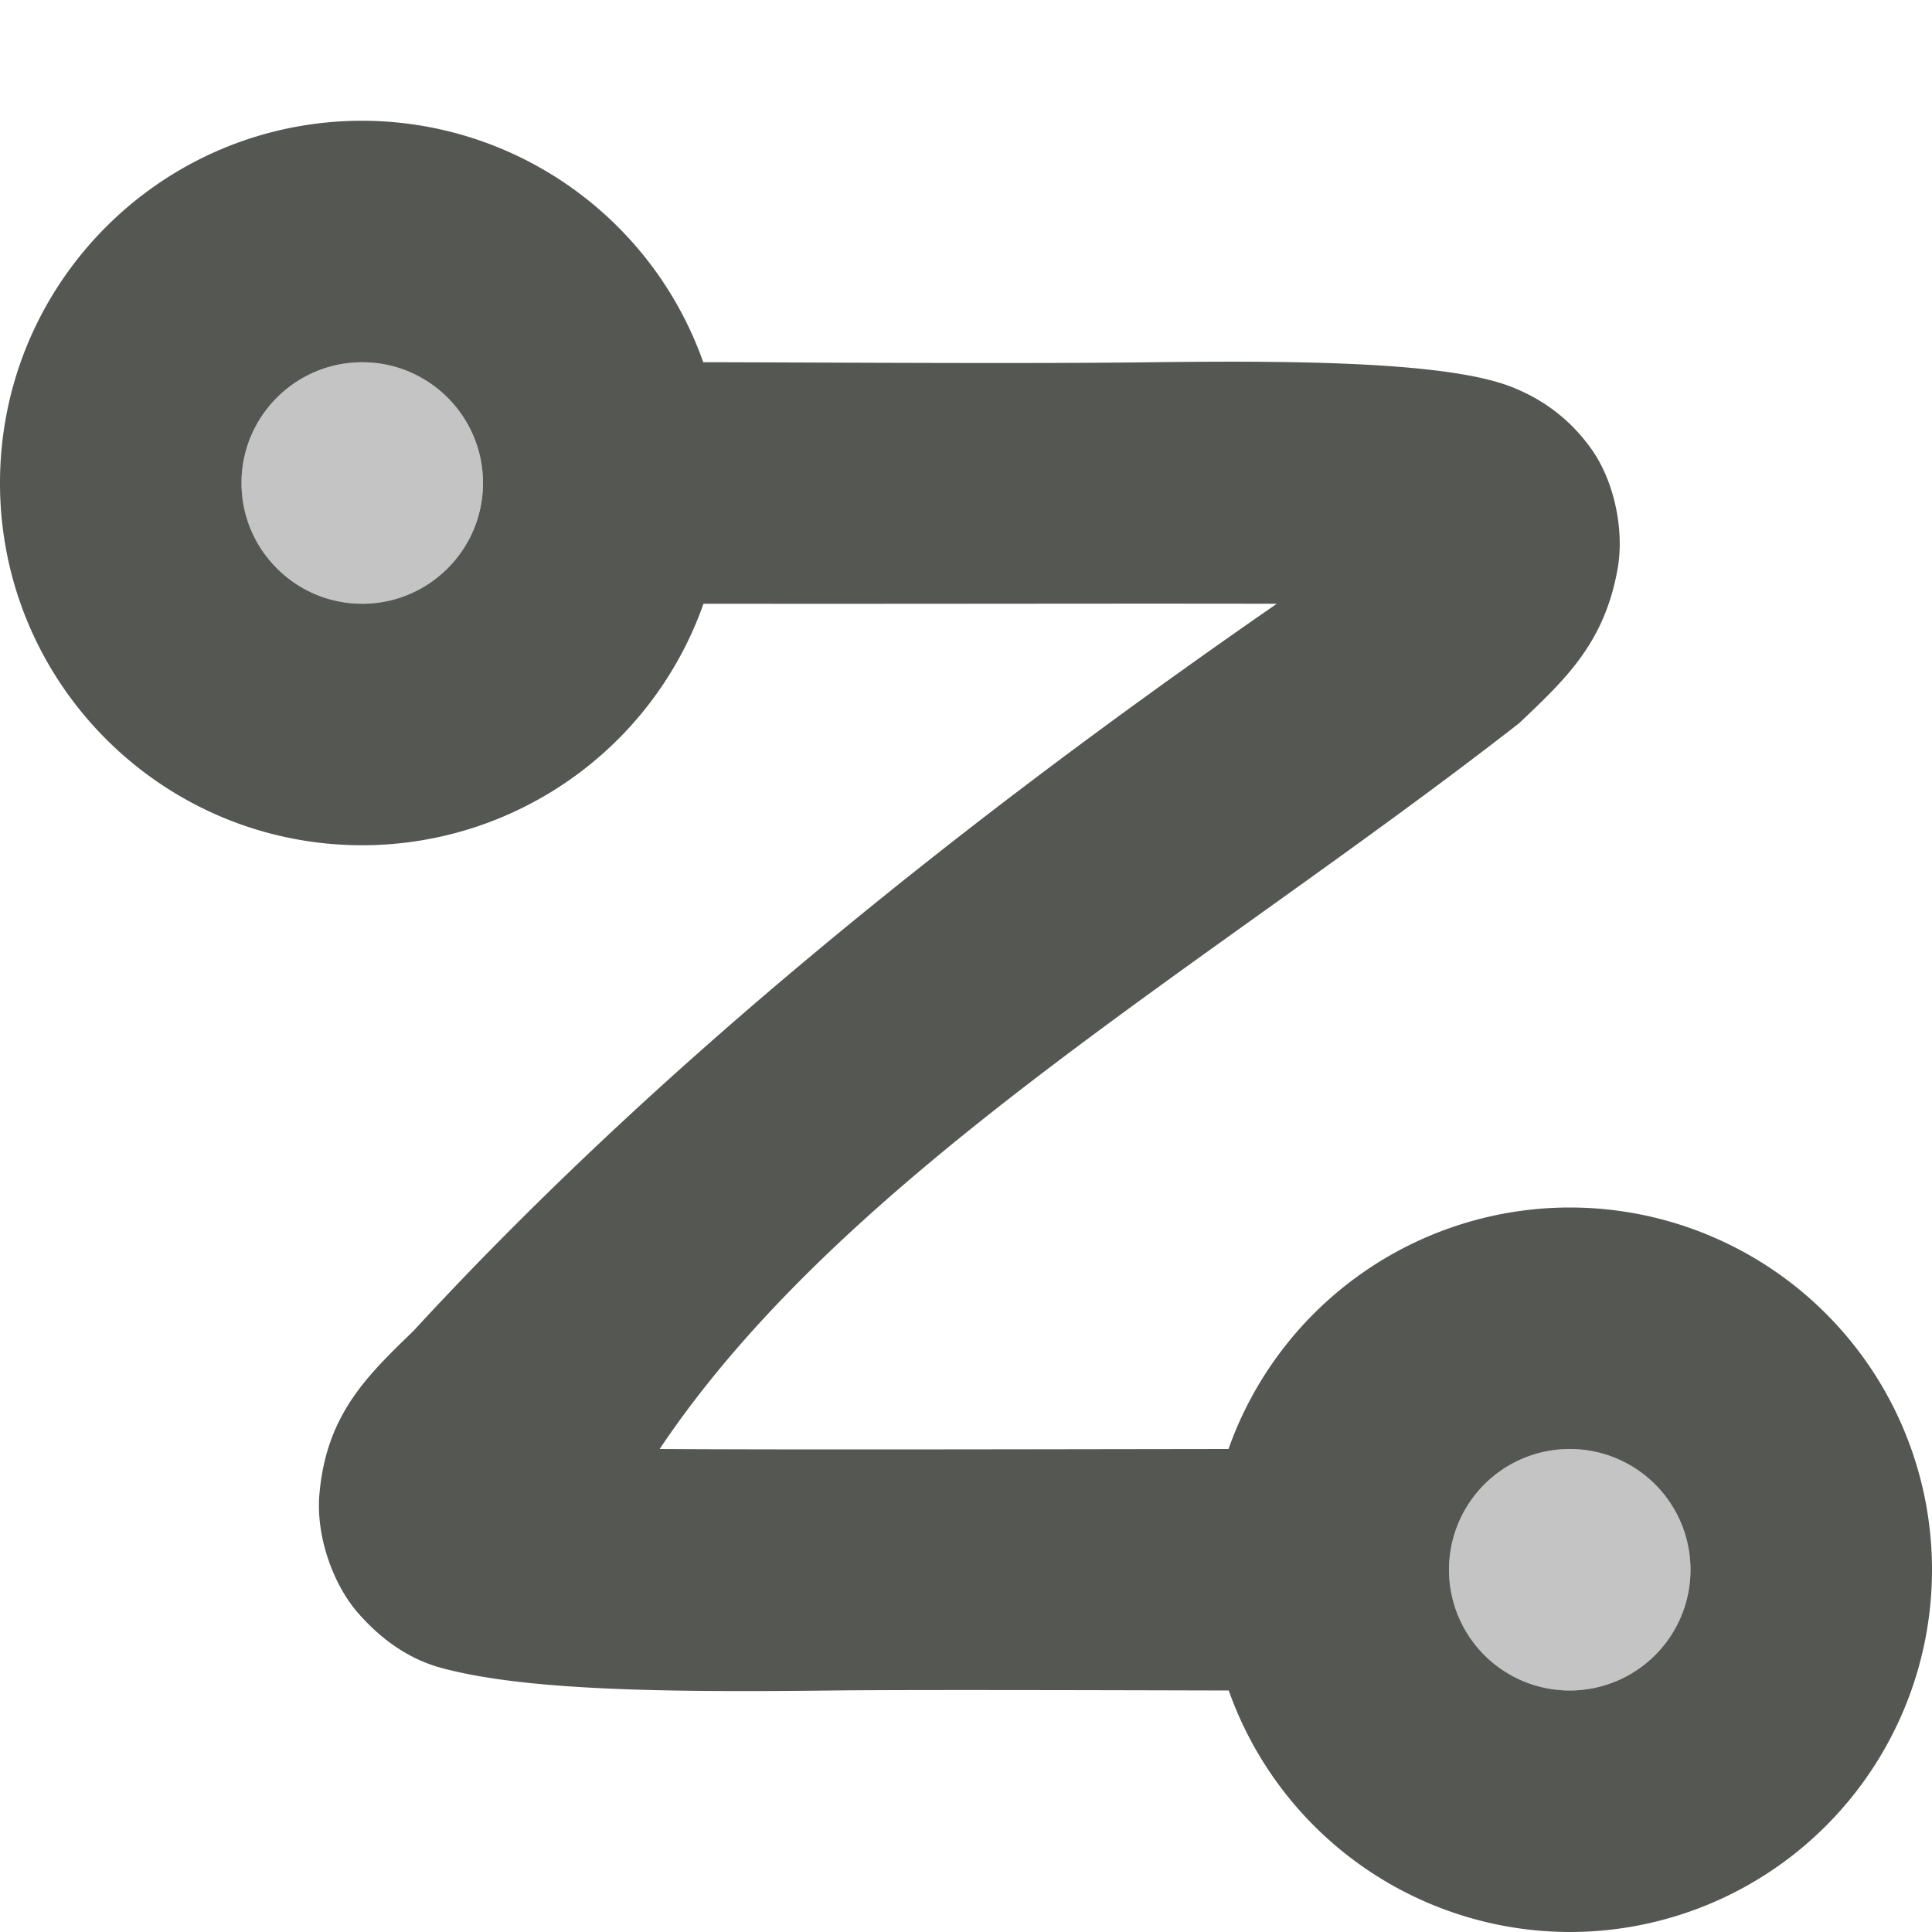
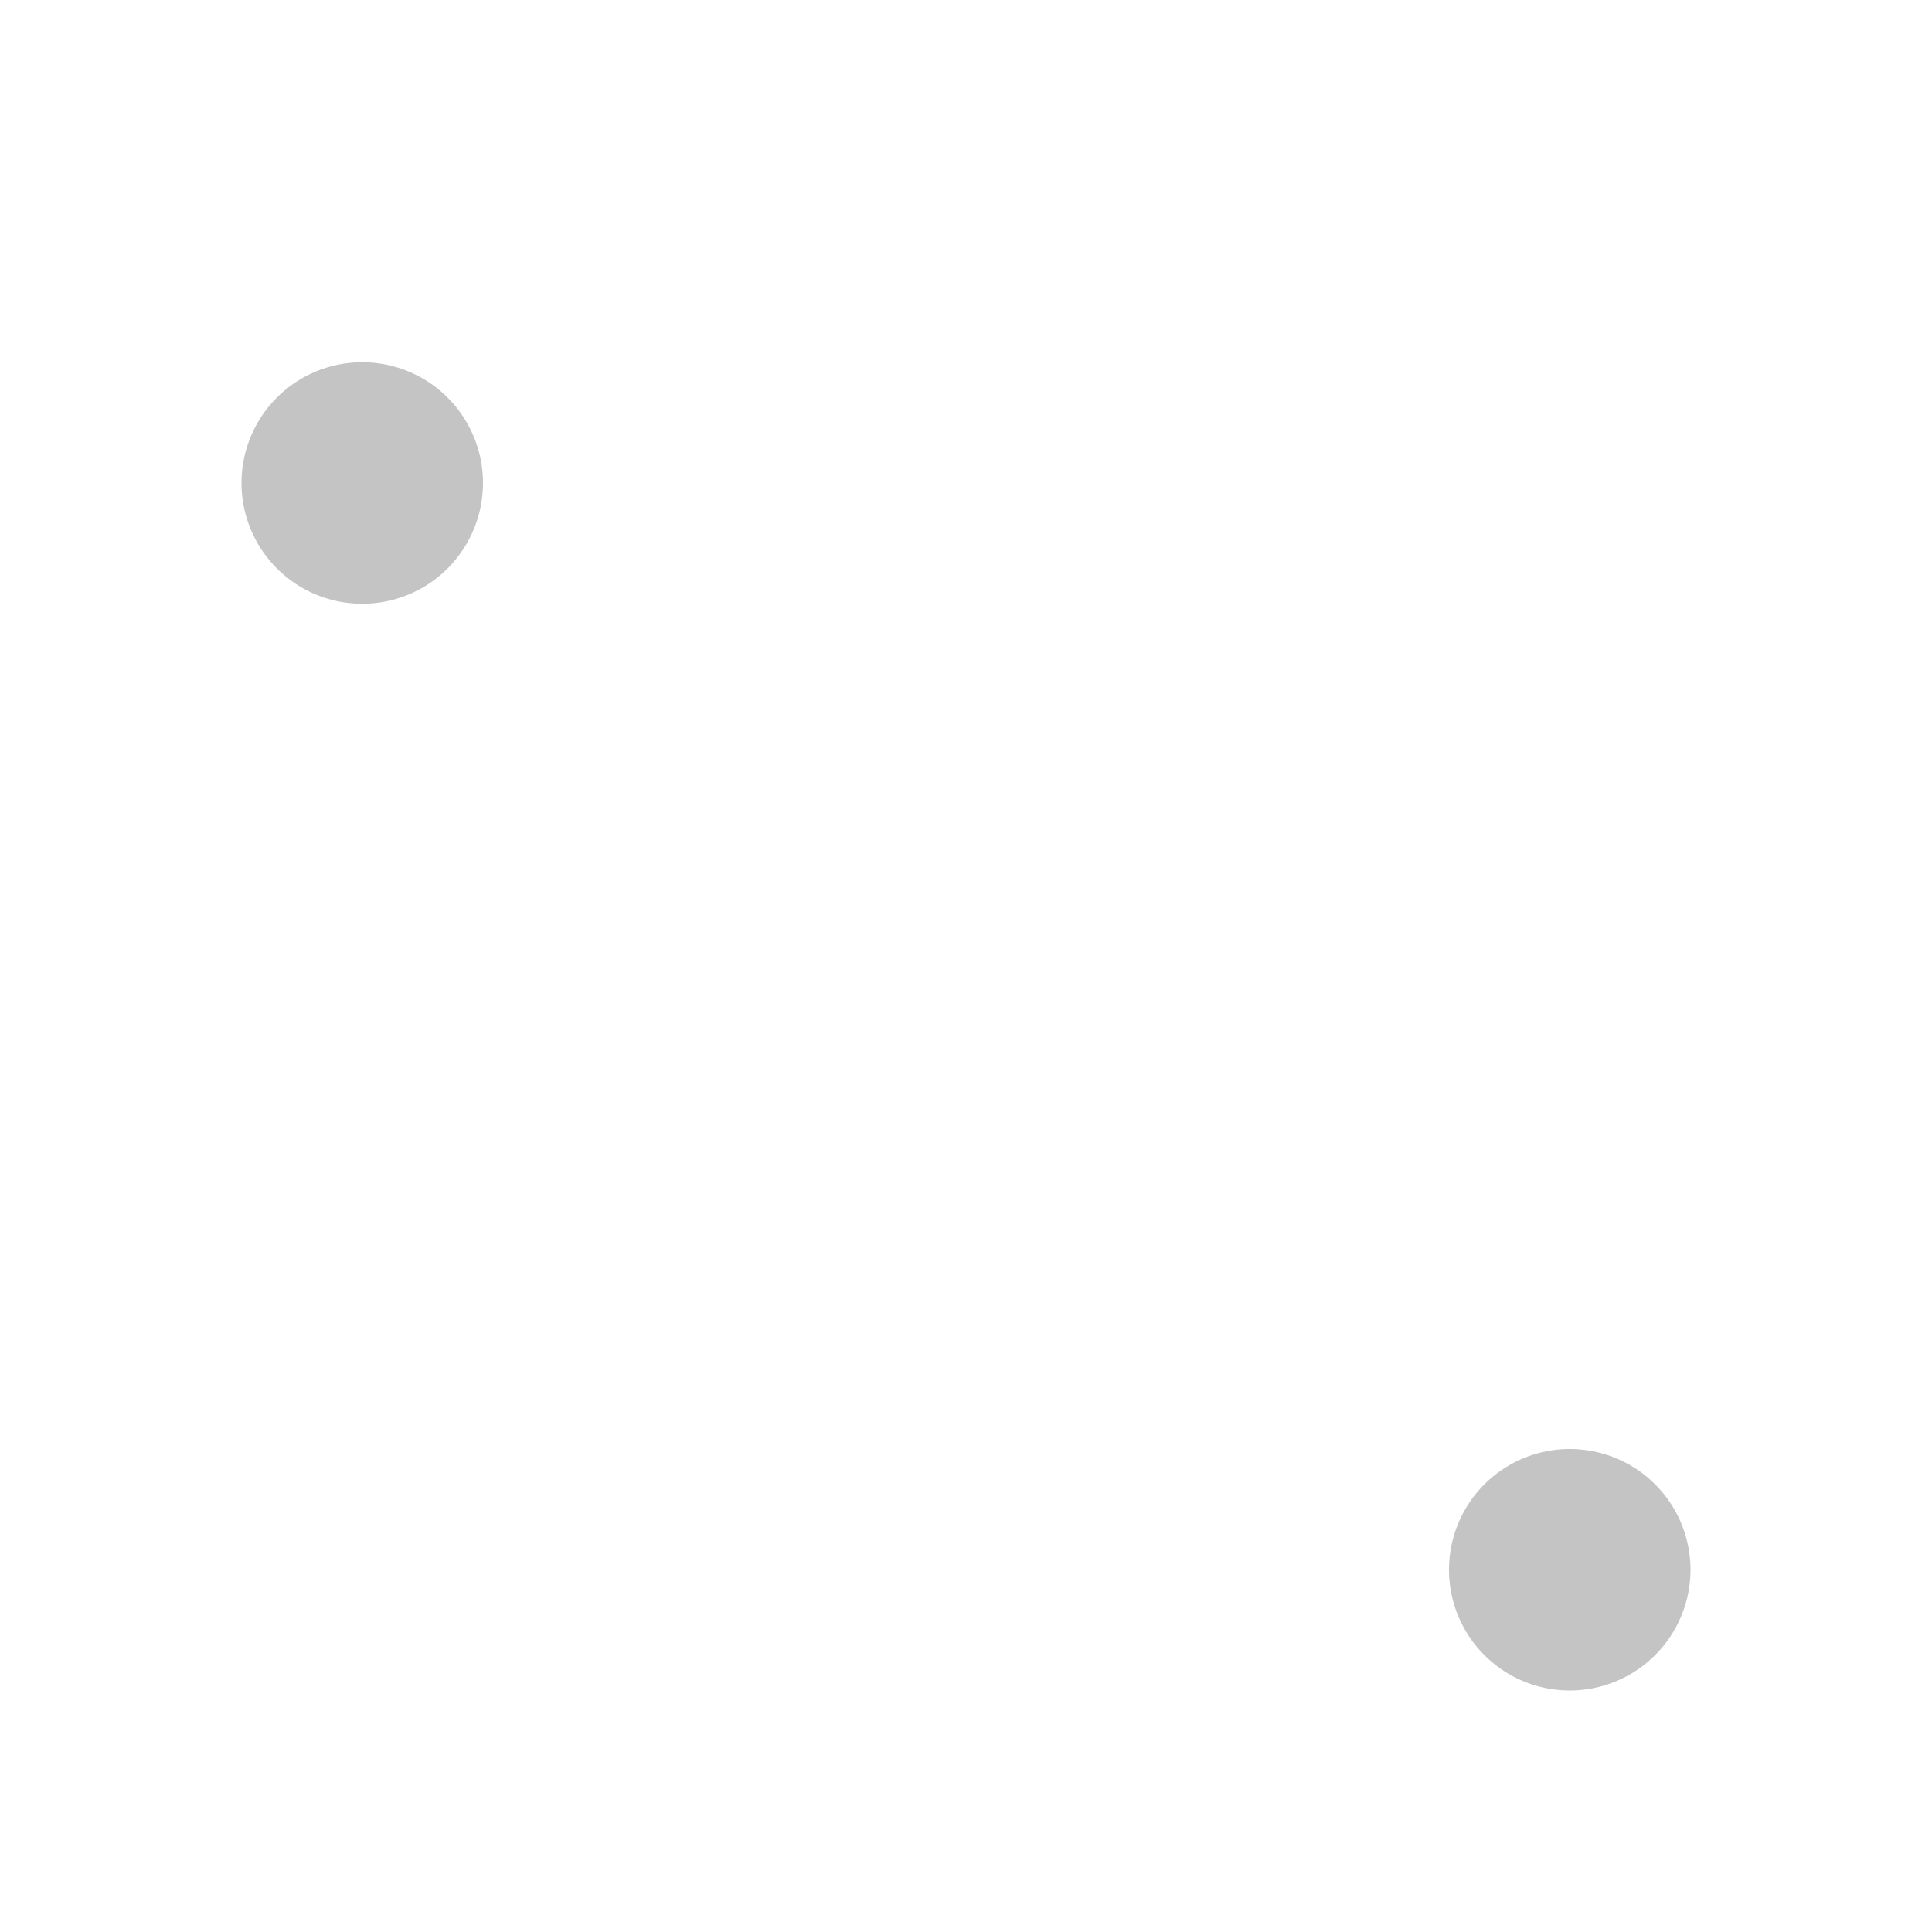
<svg xmlns="http://www.w3.org/2000/svg" viewBox="0 0 16 16">
-   <path style="fill:#555753" d="M 3 1 C 1.343 1 2.650958e-06 2.343 0 4 C 2.650958e-06 5.657 1.343 7 3 7 C 4.271 6.999 5.403 6.198 5.826 5 C 5.886 5 5.94 5 6 5 C 7.575 5.002 9.249 4.997 10.574 5 C 7.684 7 5.286 9 3.428 11.018 C 3.048 11.388 2.701 11.709 2.645 12.379 C 2.616 12.714 2.754 13.122 2.973 13.367 C 3.191 13.613 3.423 13.749 3.648 13.811 C 4.338 14 5.491 14.016 6.887 14 C 7.527 13.993 8.993 13.997 10.176 14 A 3 3 0 0 0 13 16 A 3 3 0 0 0 16 13 A 3 3 0 0 0 13 10 A 3 3 0 0 0 10.174 12 C 8.59 12.002 6.58 12.007 5.463 12 C 7 9.704 10 8 12.58 5.99 C 12.963 5.626 13.286 5.328 13.396 4.713 C 13.452 4.405 13.376 3.994 13.178 3.717 C 12.98 3.439 12.737 3.291 12.52 3.205 C 12 3 10.793 2.984 9.535 3 C 8.555 3.012 7.281 3.004 6 3 C 5.936 3 5.889 3 5.824 3 C 5.401 1.803 4.27 1.002 3 1 z M 3 3 C 3.552 3 4 3.448 4 4 C 4 4.552 3.552 5 3 5 C 2.448 5 2 4.552 2 4 C 2 3.448 2.448 3 3 3 z M 13 12 A 1 1 0 0 1 14 13 A 1 1 0 0 1 13 14 A 1 1 0 0 1 12 13 A 1 1 0 0 1 13 12 z " />
  <path style="opacity:0.35;fill:#555753" d="M 3 3 A 1 1 0 0 0 2 4 A 1 1 0 0 0 3 5 A 1 1 0 0 0 4 4 A 1 1 0 0 0 3 3 z M 13 12 A 1 1 0 0 0 12 13 A 1 1 0 0 0 13 14 A 1 1 0 0 0 14 13 A 1 1 0 0 0 13 12 z " />
</svg>